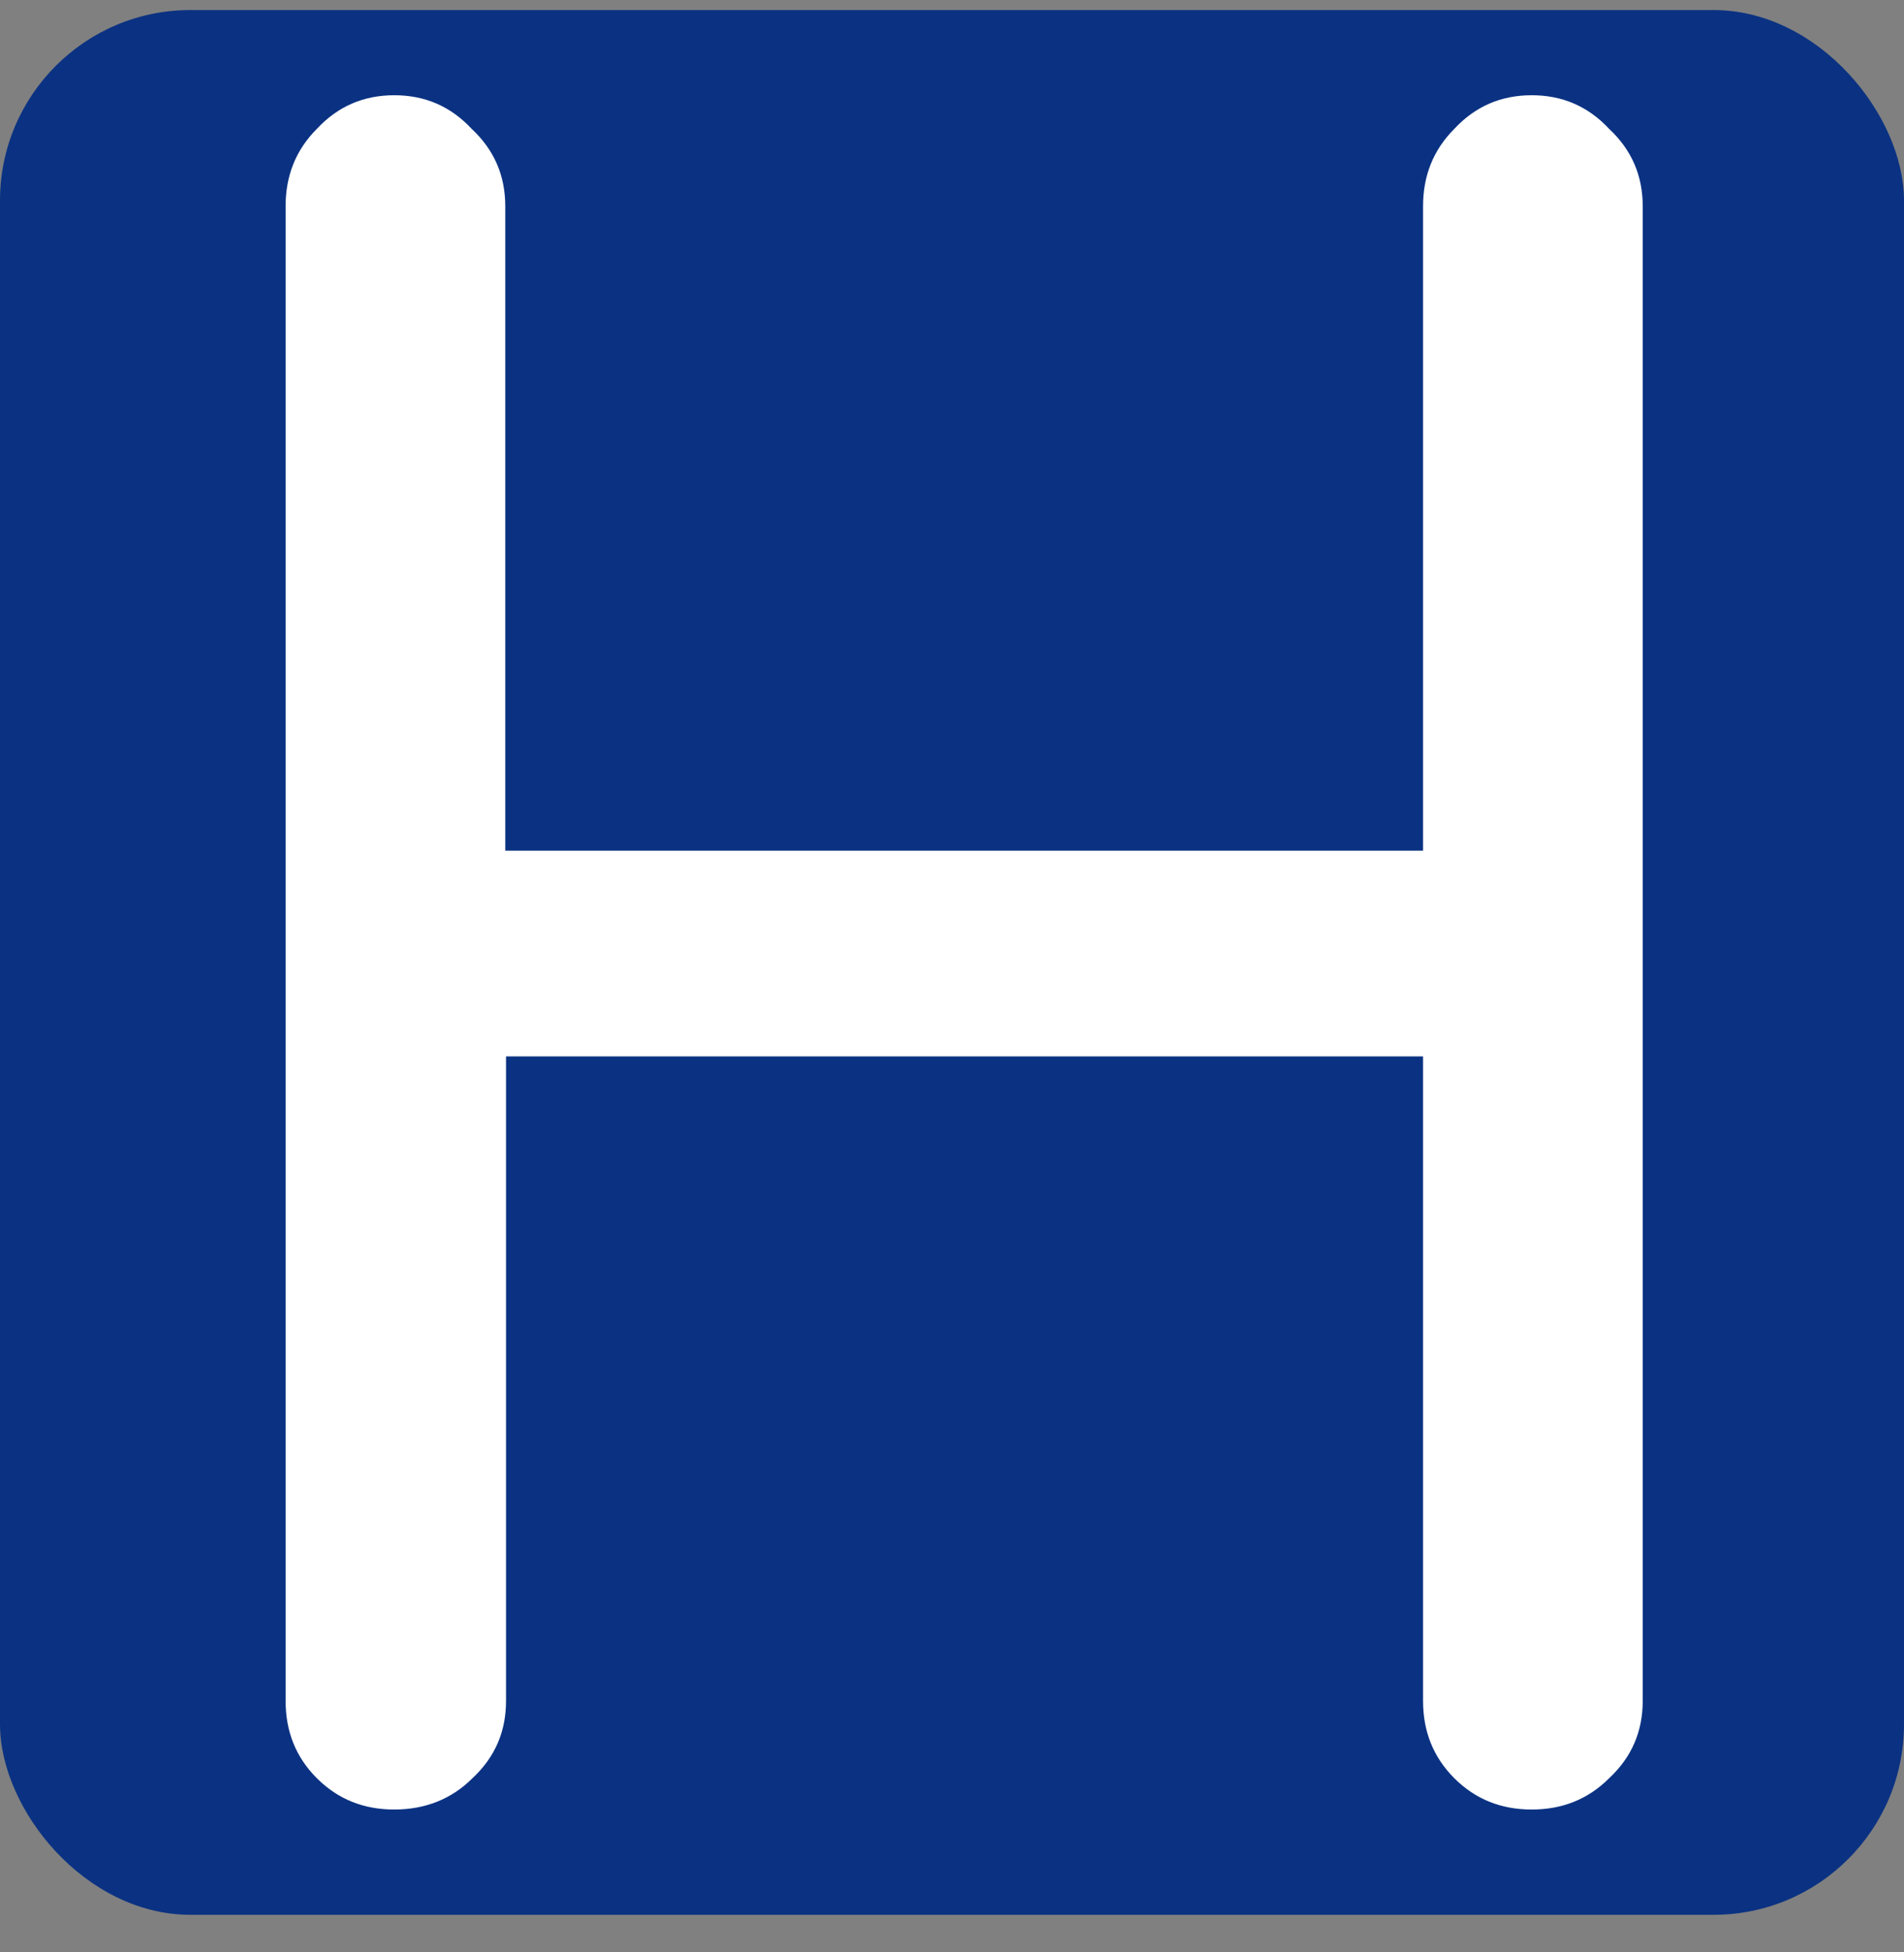
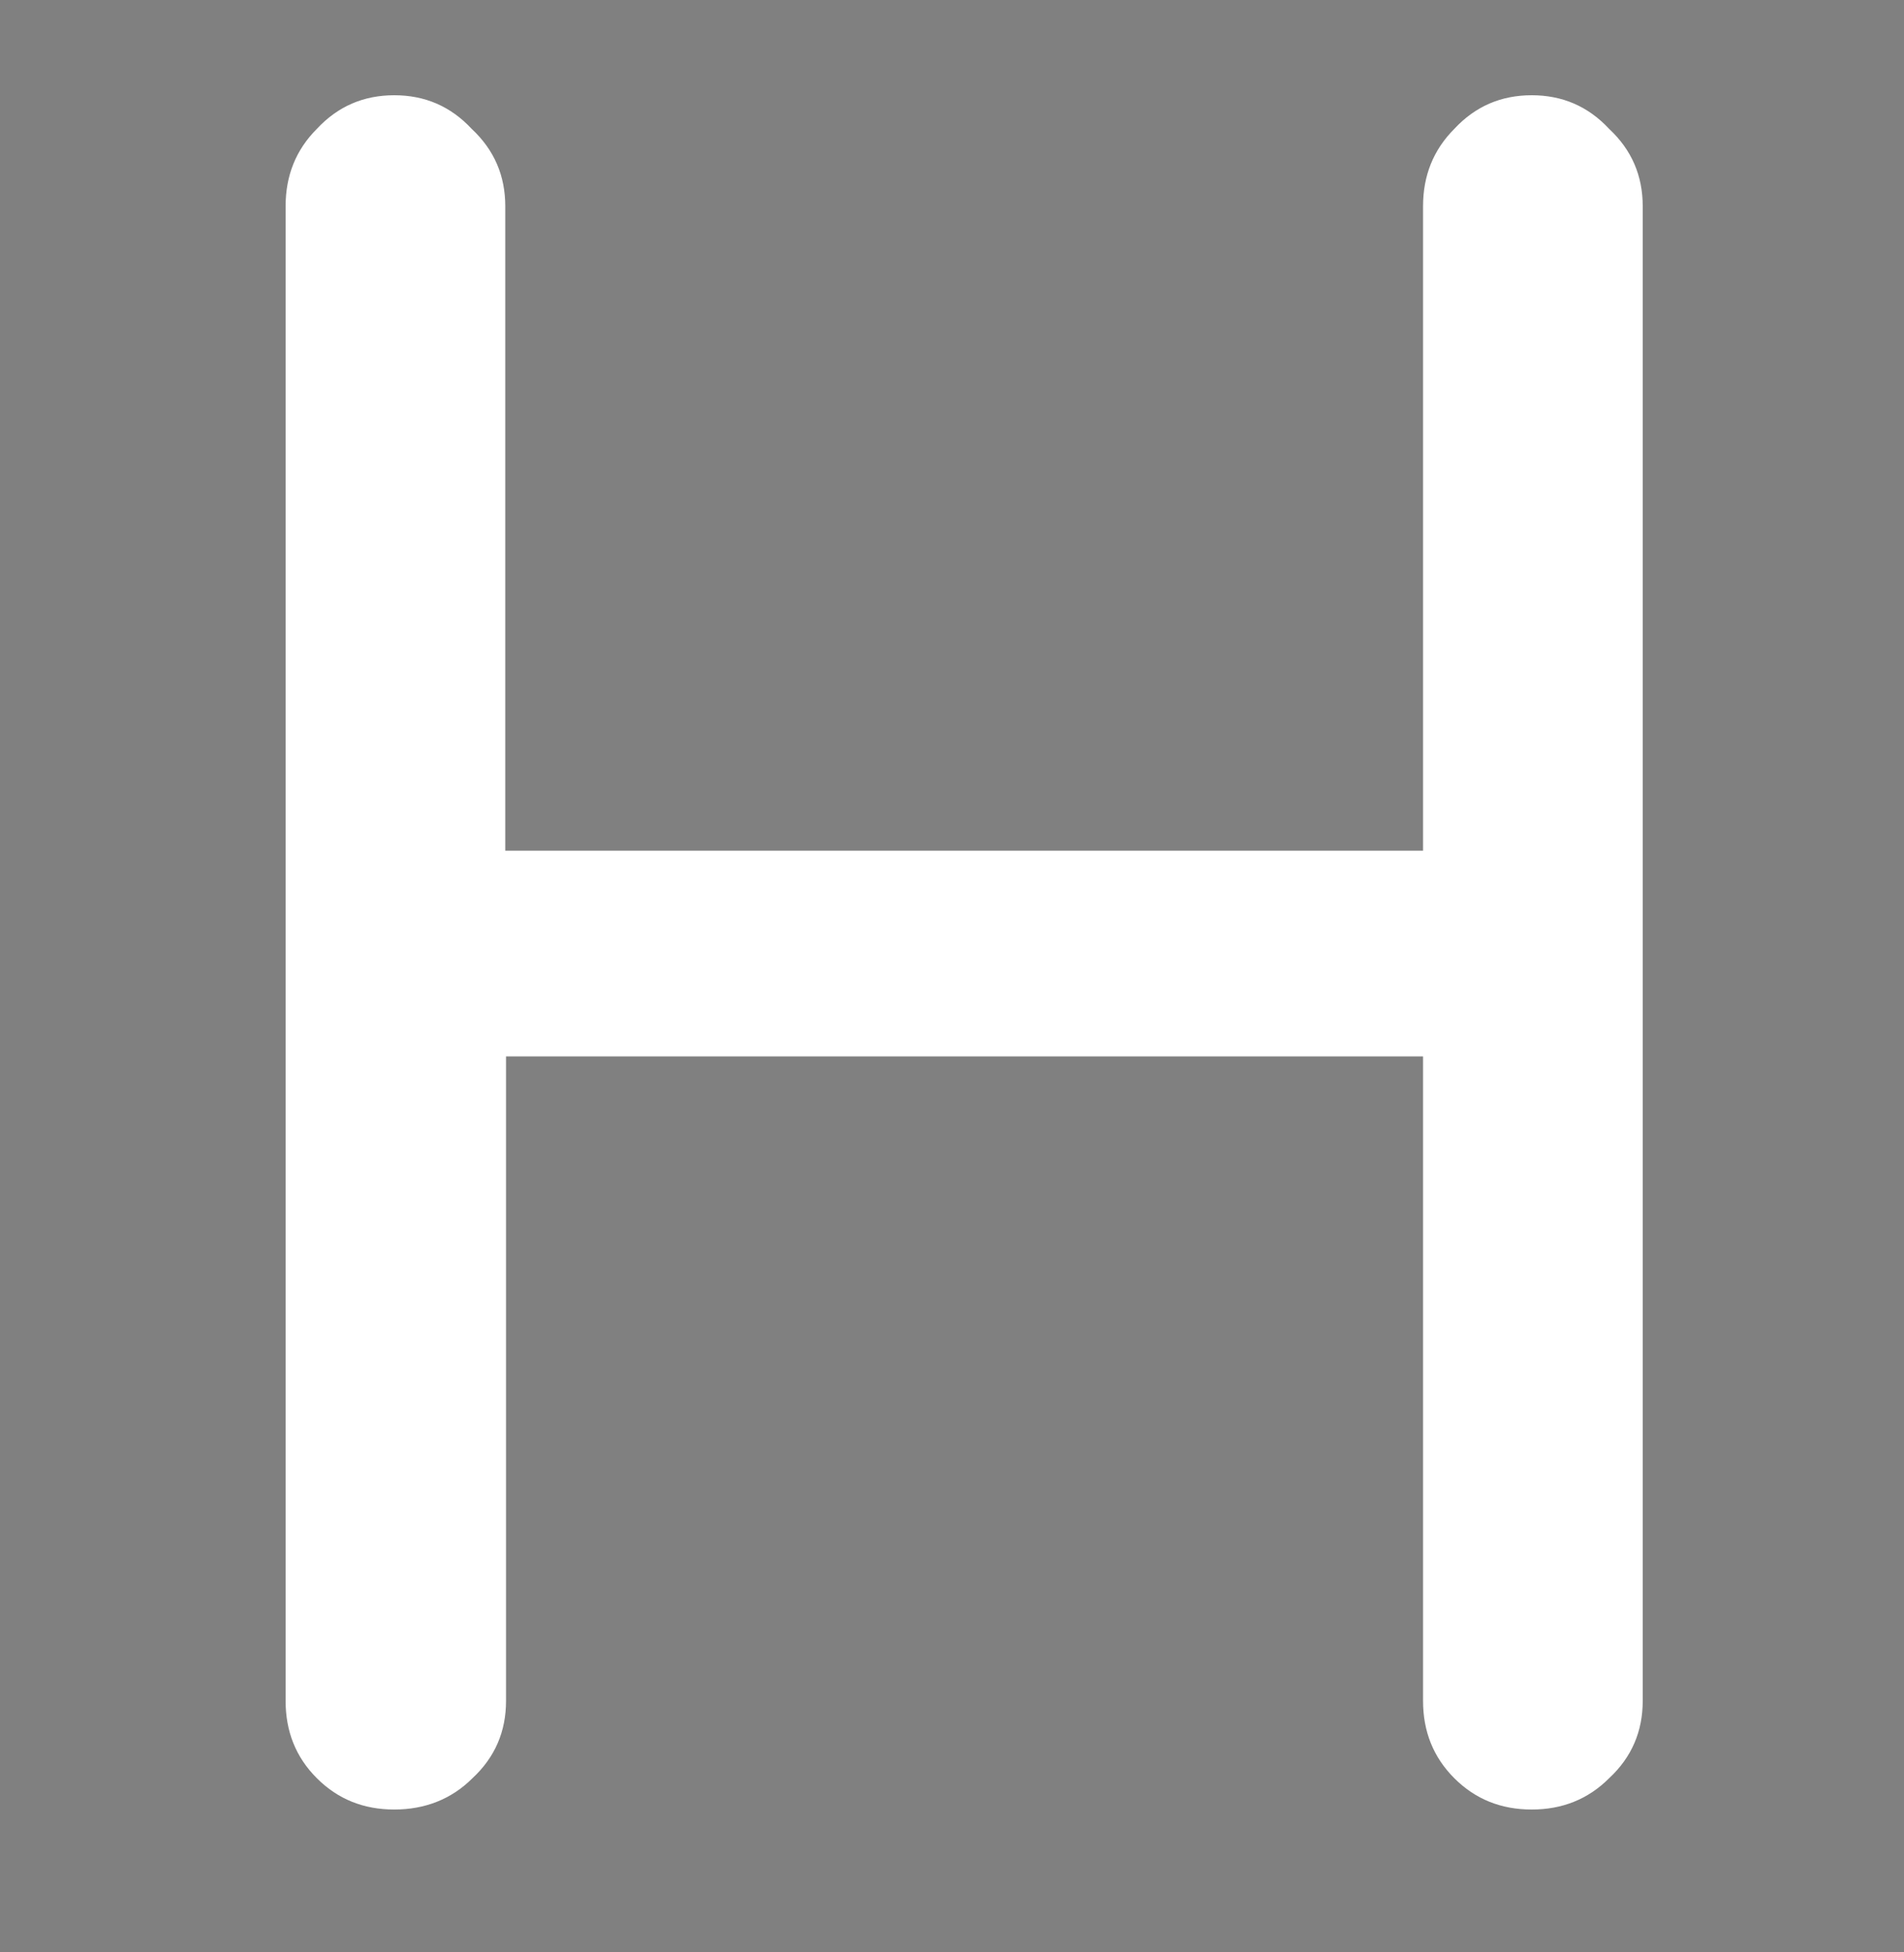
<svg xmlns="http://www.w3.org/2000/svg" width="40" height="41" viewBox="0 0 40 41" fill="none">
  <rect x="0" y="0" width="40" height="41" fill="#808080" stroke="none" />
-   <rect y="0.211" width="40" height="40" rx="4" fill="#0B3282" />
  <path d="M6.657 37.343C7.1 37.786 7.642 38 8.283 38C8.923 38 9.482 37.786 9.925 37.343C10.402 36.9 10.631 36.358 10.631 35.717V22.184H29.896V35.717C29.896 36.358 30.11 36.9 30.553 37.343C30.996 37.786 31.538 38 32.179 38C32.819 38 33.361 37.786 33.805 37.343C34.281 36.9 34.511 36.358 34.511 35.717V4.332C34.511 3.692 34.281 3.15 33.805 2.706C33.361 2.23 32.819 2 32.179 2C31.538 2 30.996 2.23 30.553 2.706C30.11 3.15 29.896 3.692 29.896 4.332V17.865H10.615V4.332C10.615 3.692 10.385 3.15 9.909 2.706C9.465 2.23 8.923 2 8.283 2C7.642 2 7.1 2.23 6.657 2.706C6.213 3.15 6 3.692 6 4.332V35.717C6 36.358 6.213 36.9 6.657 37.343Z" fill="white" />
</svg>